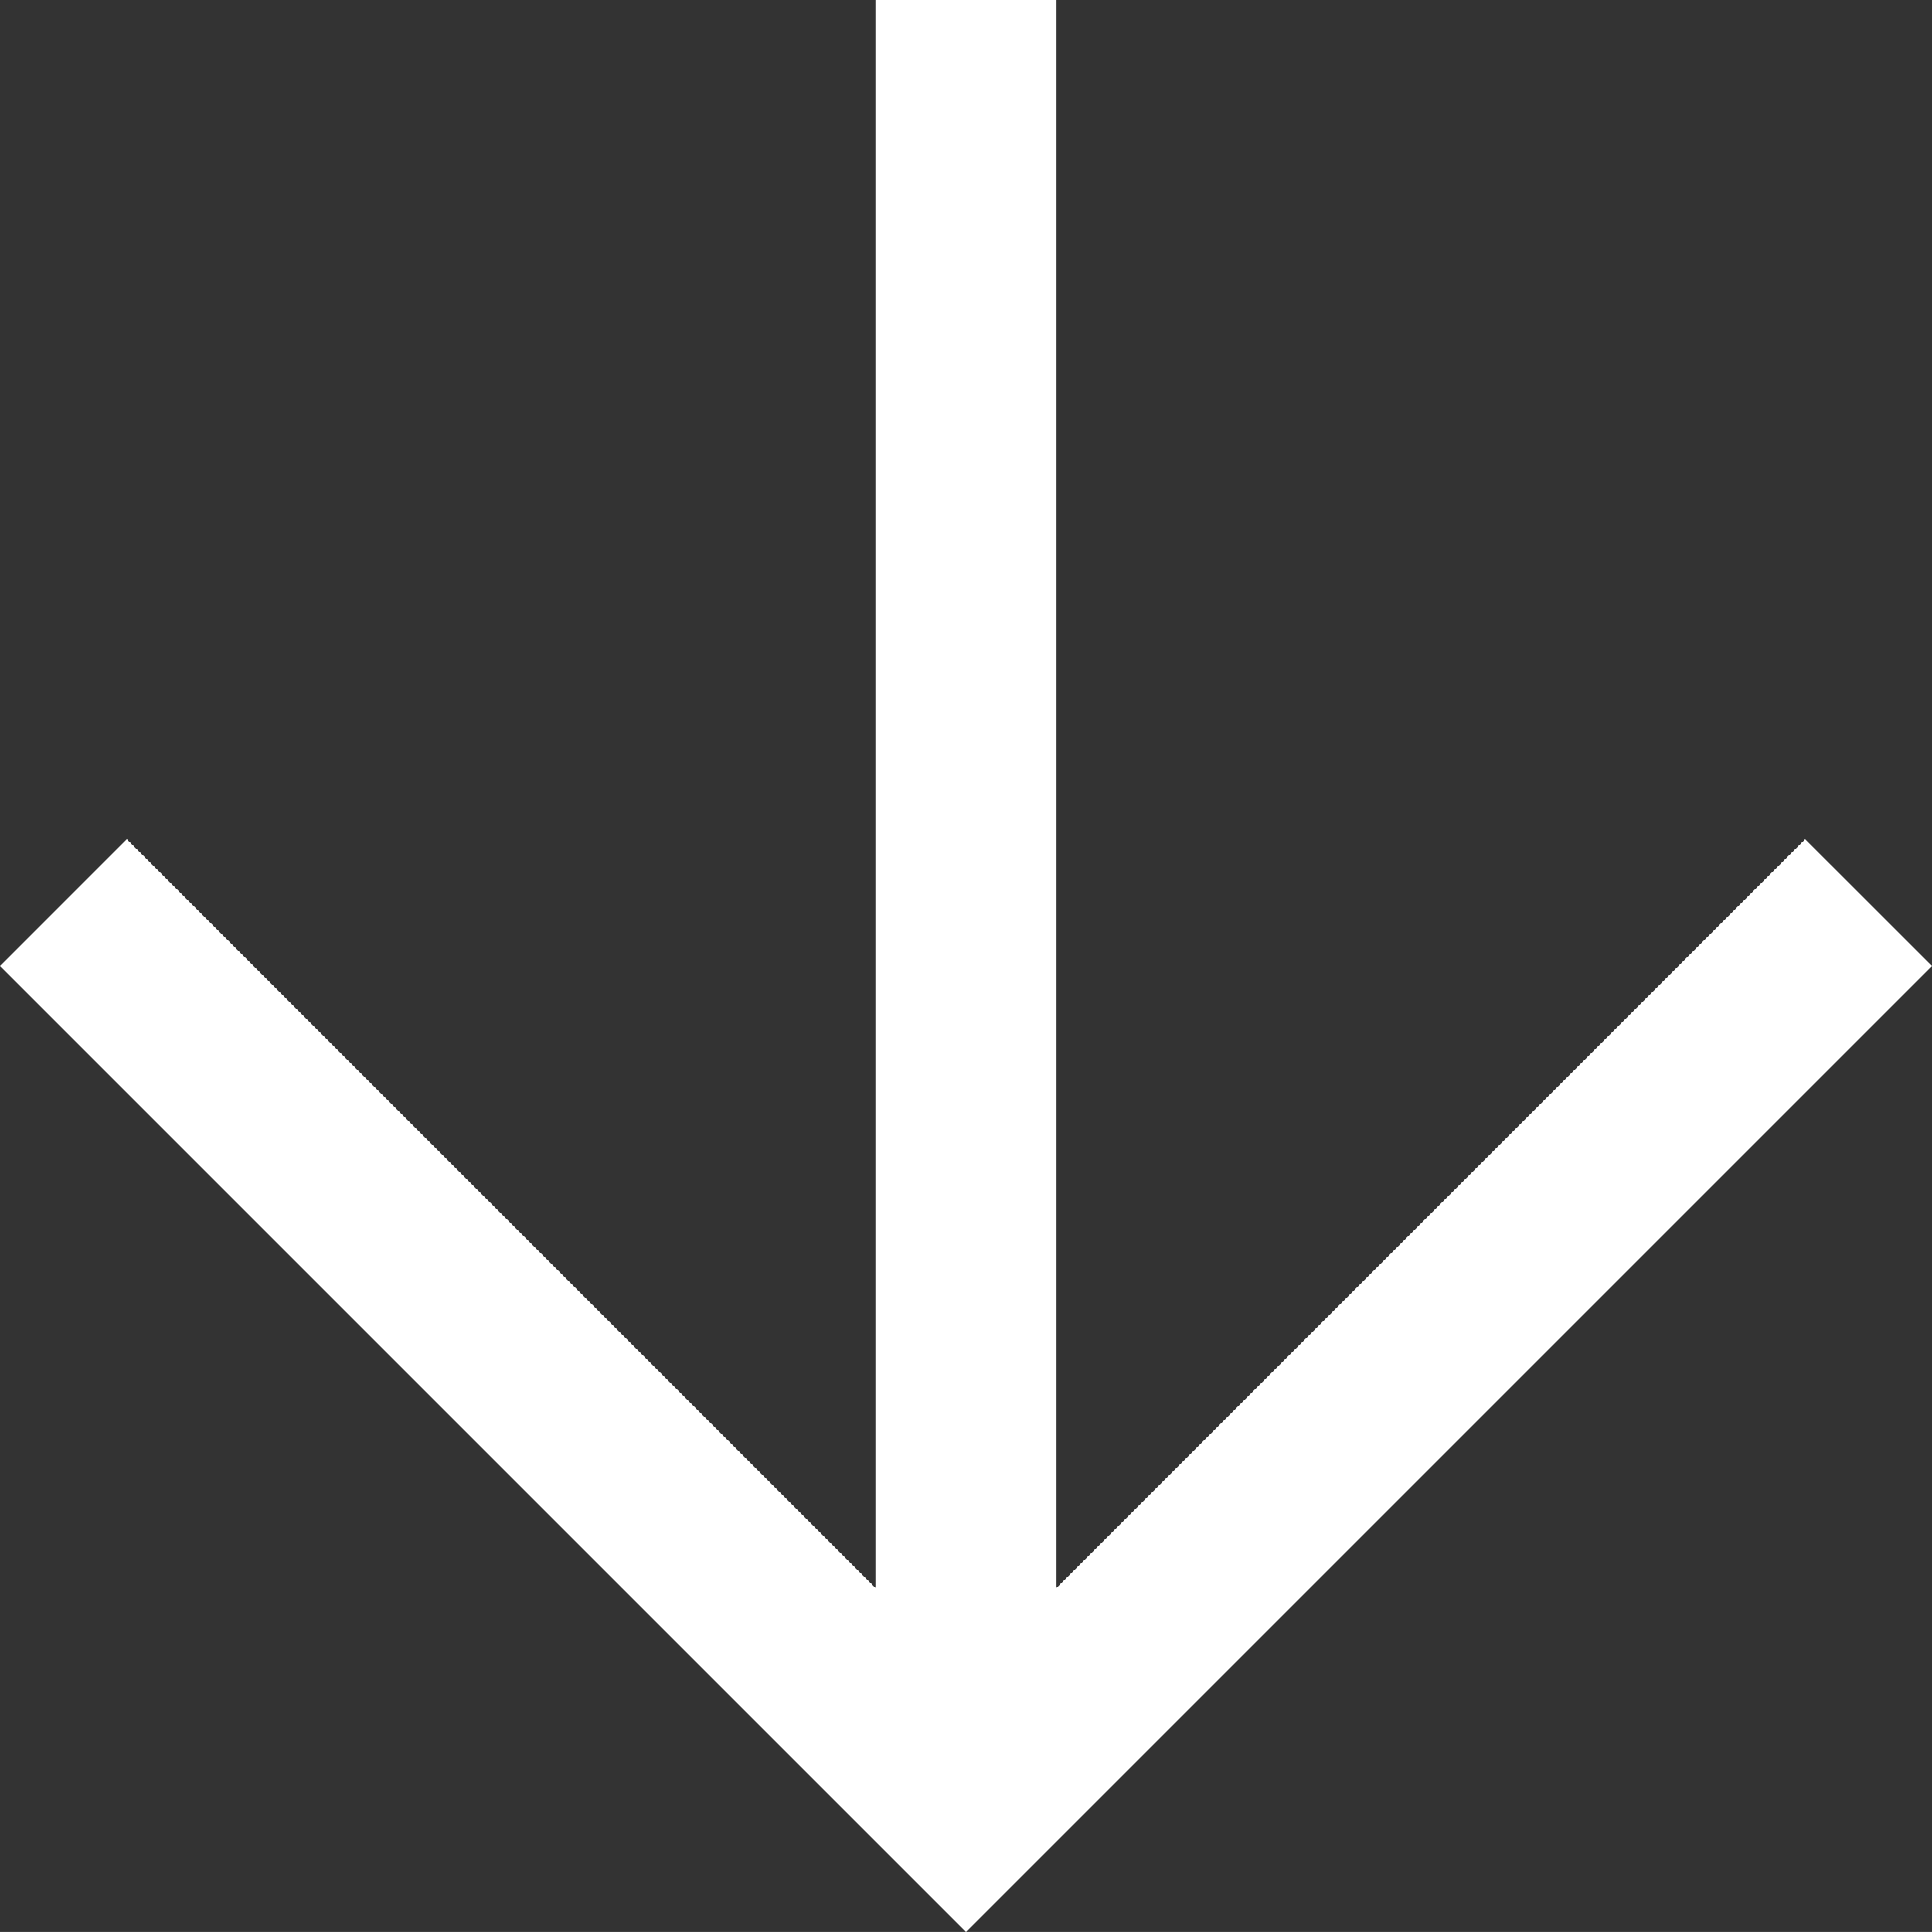
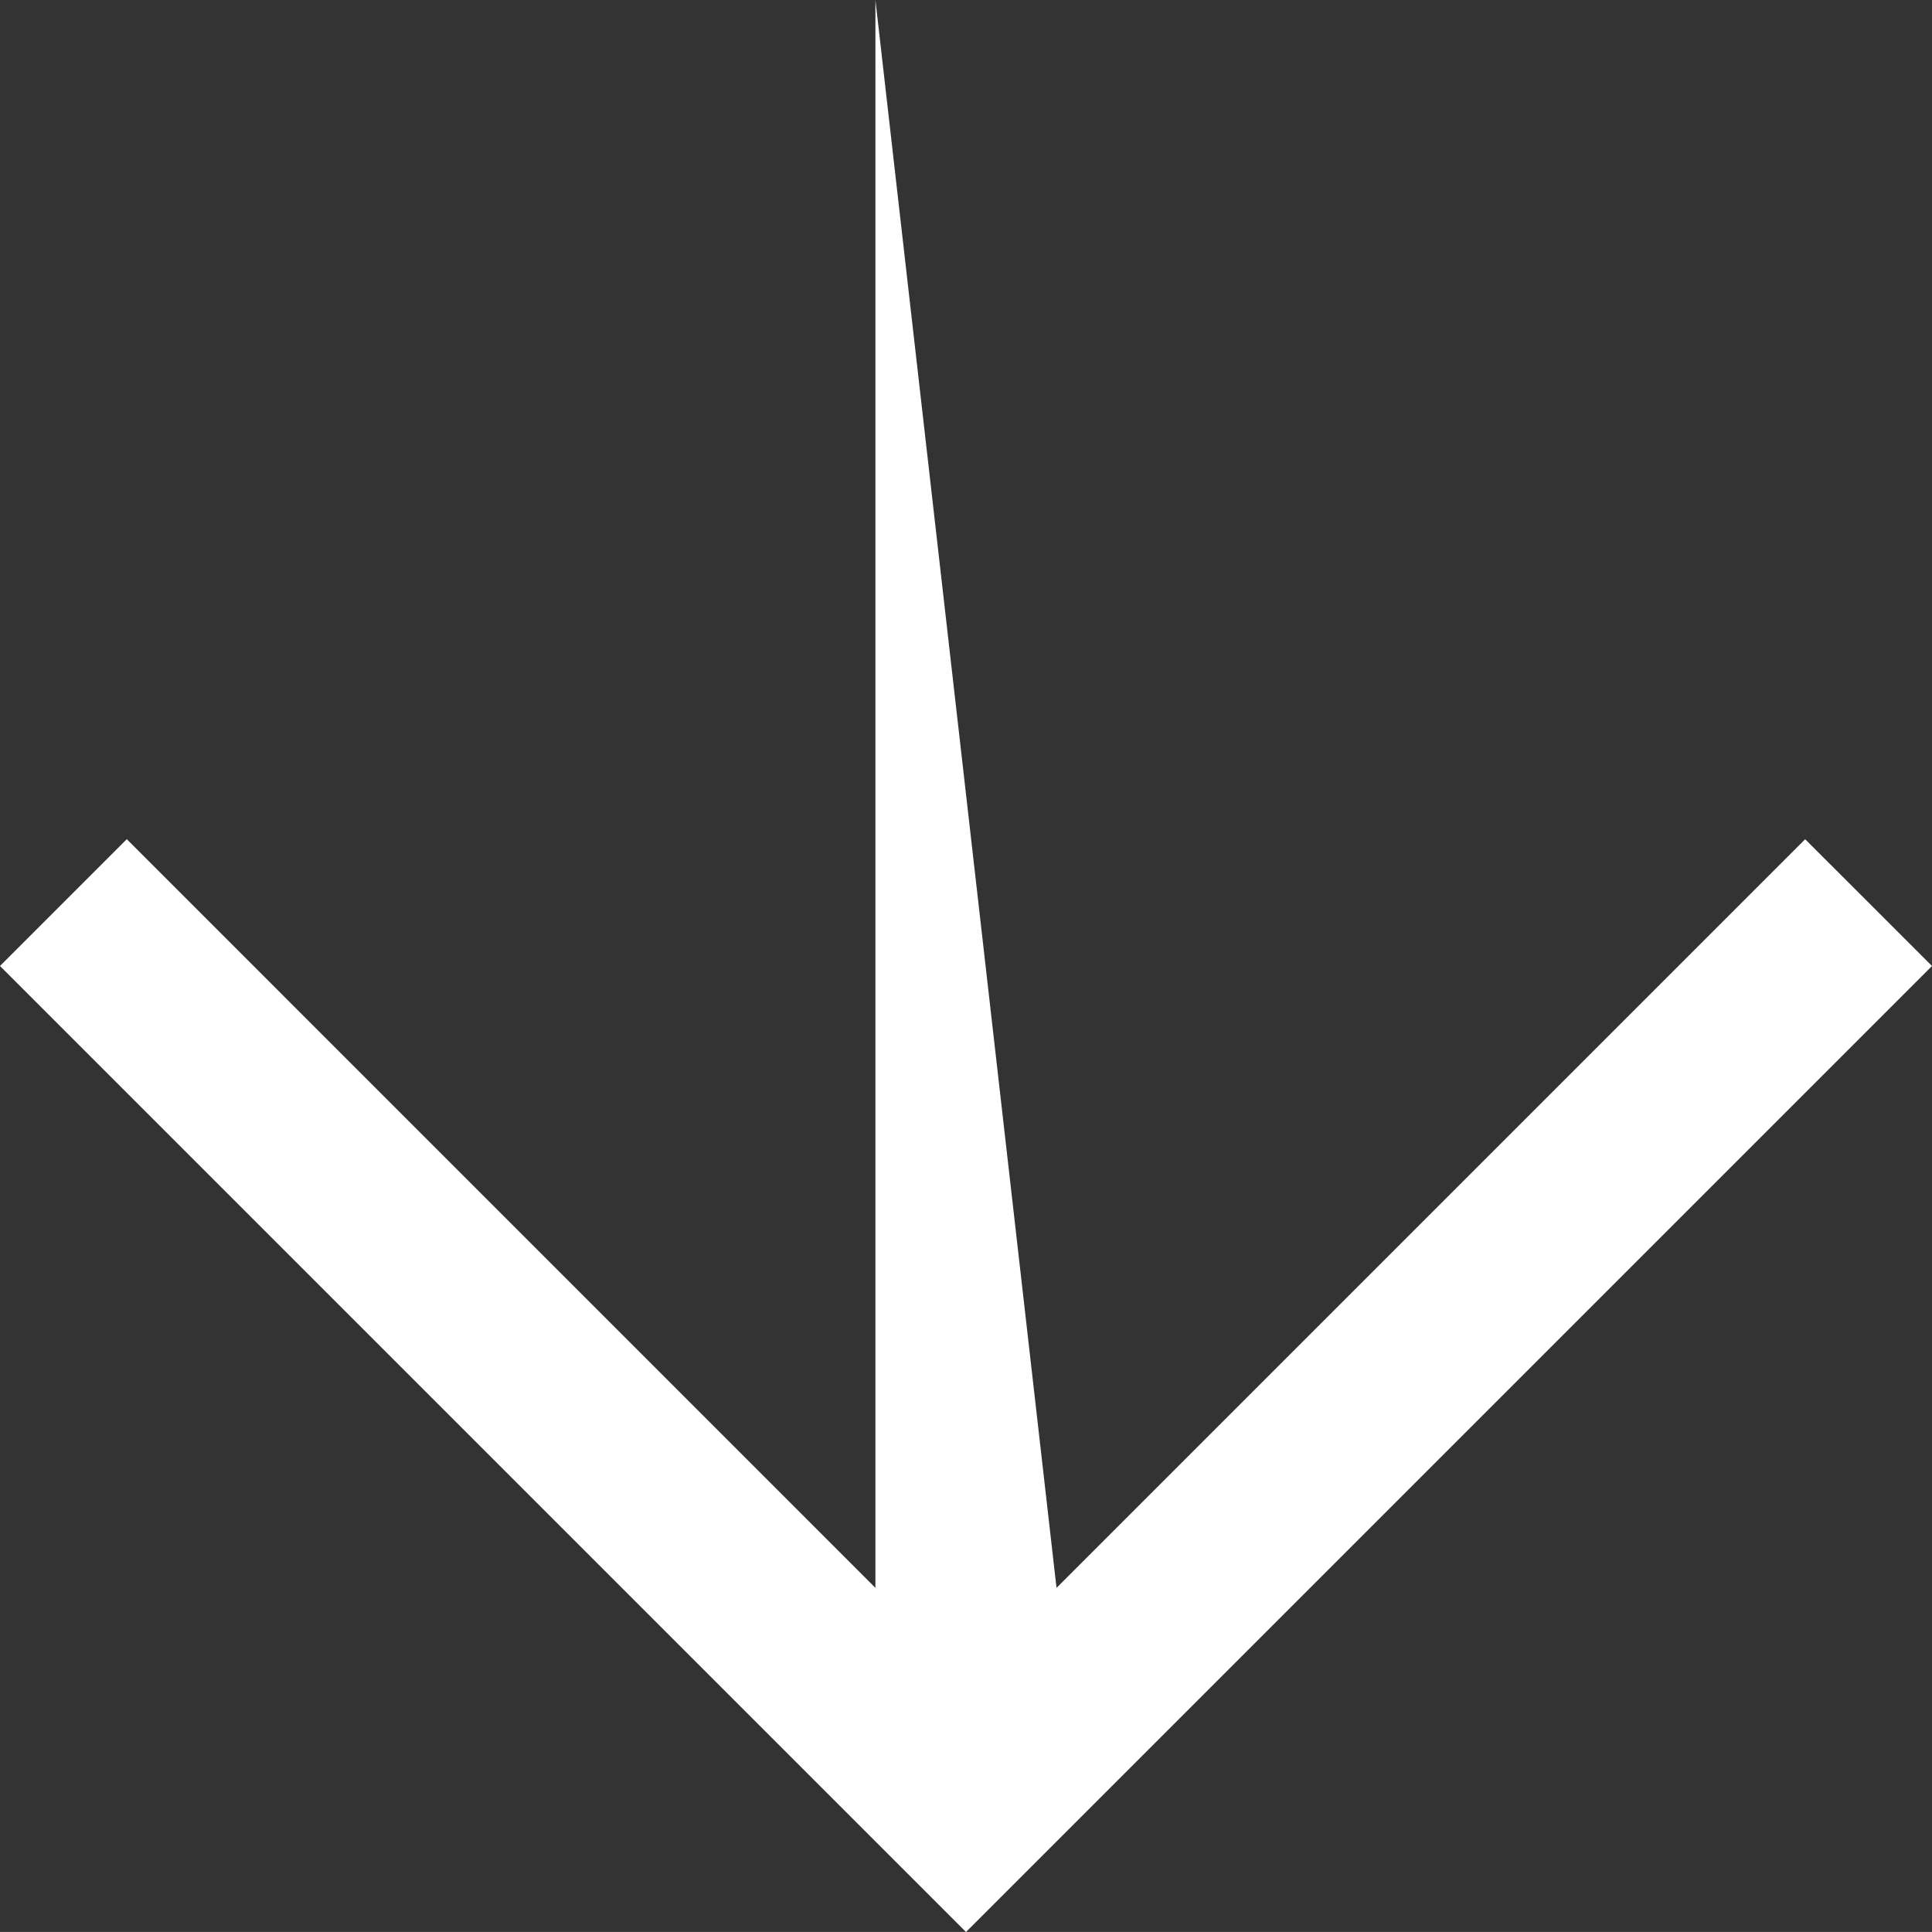
<svg xmlns="http://www.w3.org/2000/svg" width="116" height="115.997" viewBox="0 0 116 115.997">
  <rect x="0" y="0" width="116" height="115.997" fill="#333333" stroke="none" />
-   <path id="Path_15" data-name="Path 15" d="M52.561,0V95.338L7.612,50.386,0,58l58,58,58-58-7.616-7.612L63.435,95.338V0Z" transform="translate(0 0)" fill="#fff" />
+   <path id="Path_15" data-name="Path 15" d="M52.561,0V95.338L7.612,50.386,0,58l58,58,58-58-7.616-7.612L63.435,95.338Z" transform="translate(0 0)" fill="#fff" />
</svg>